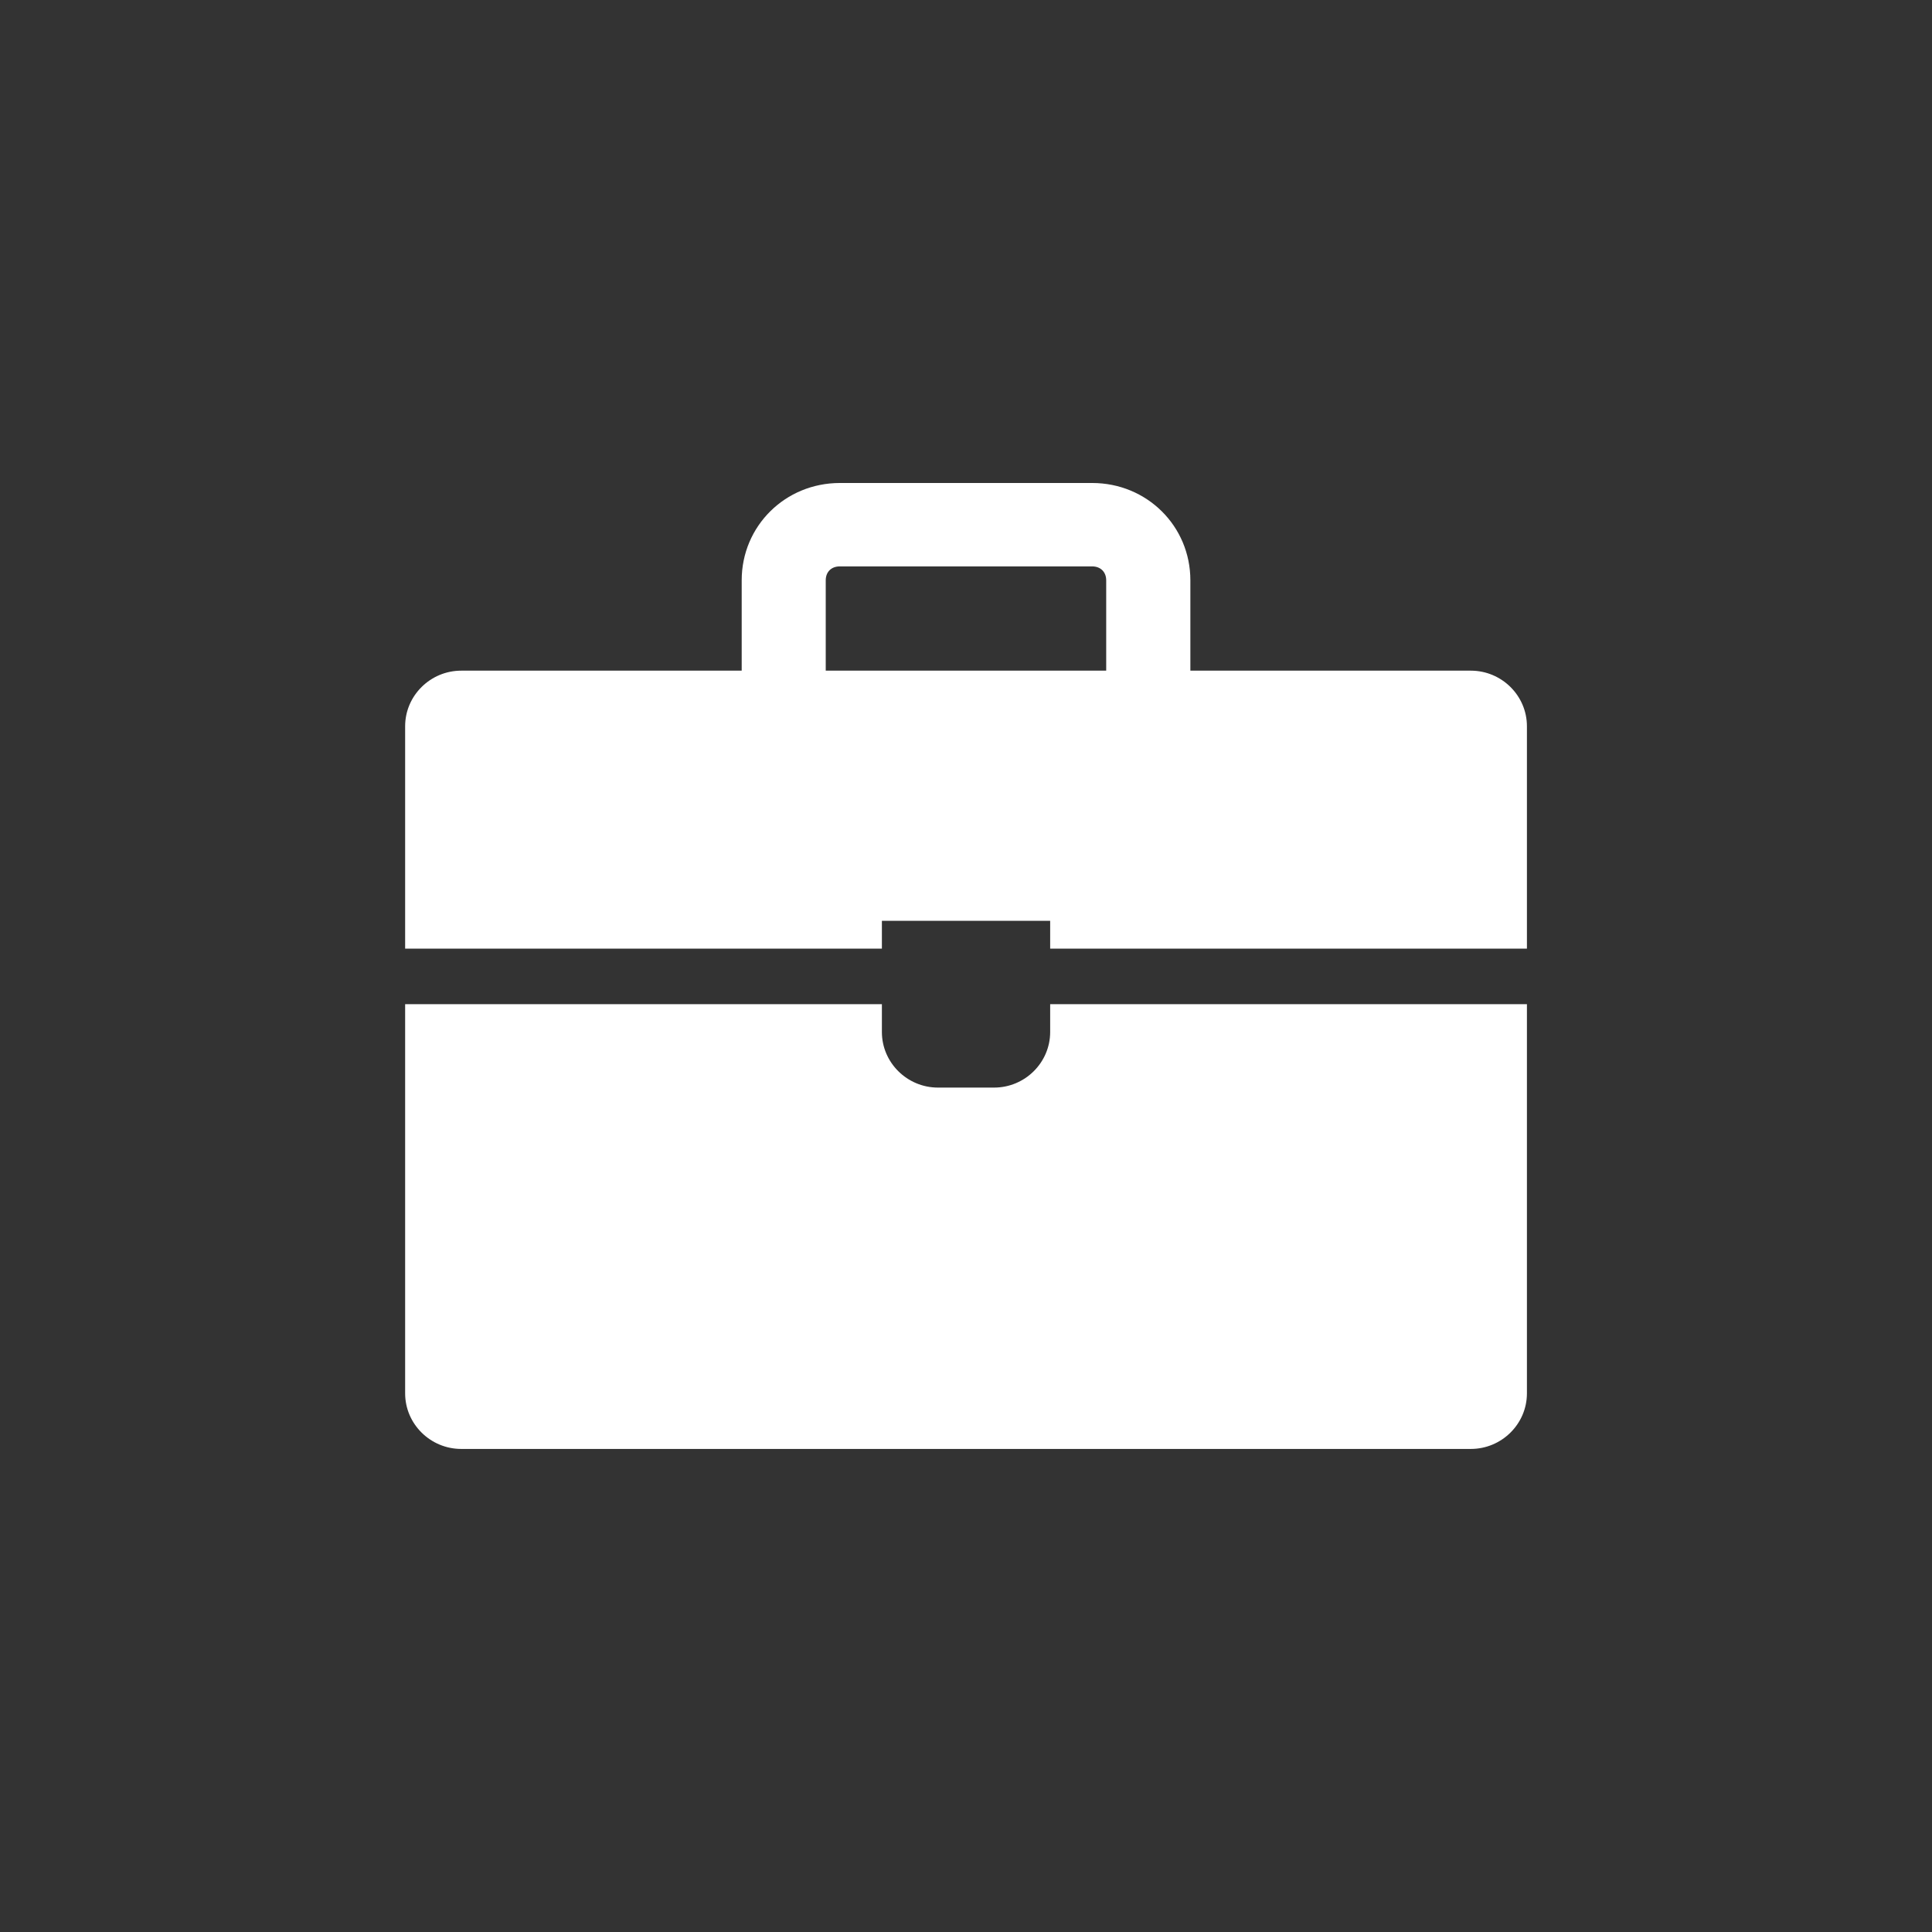
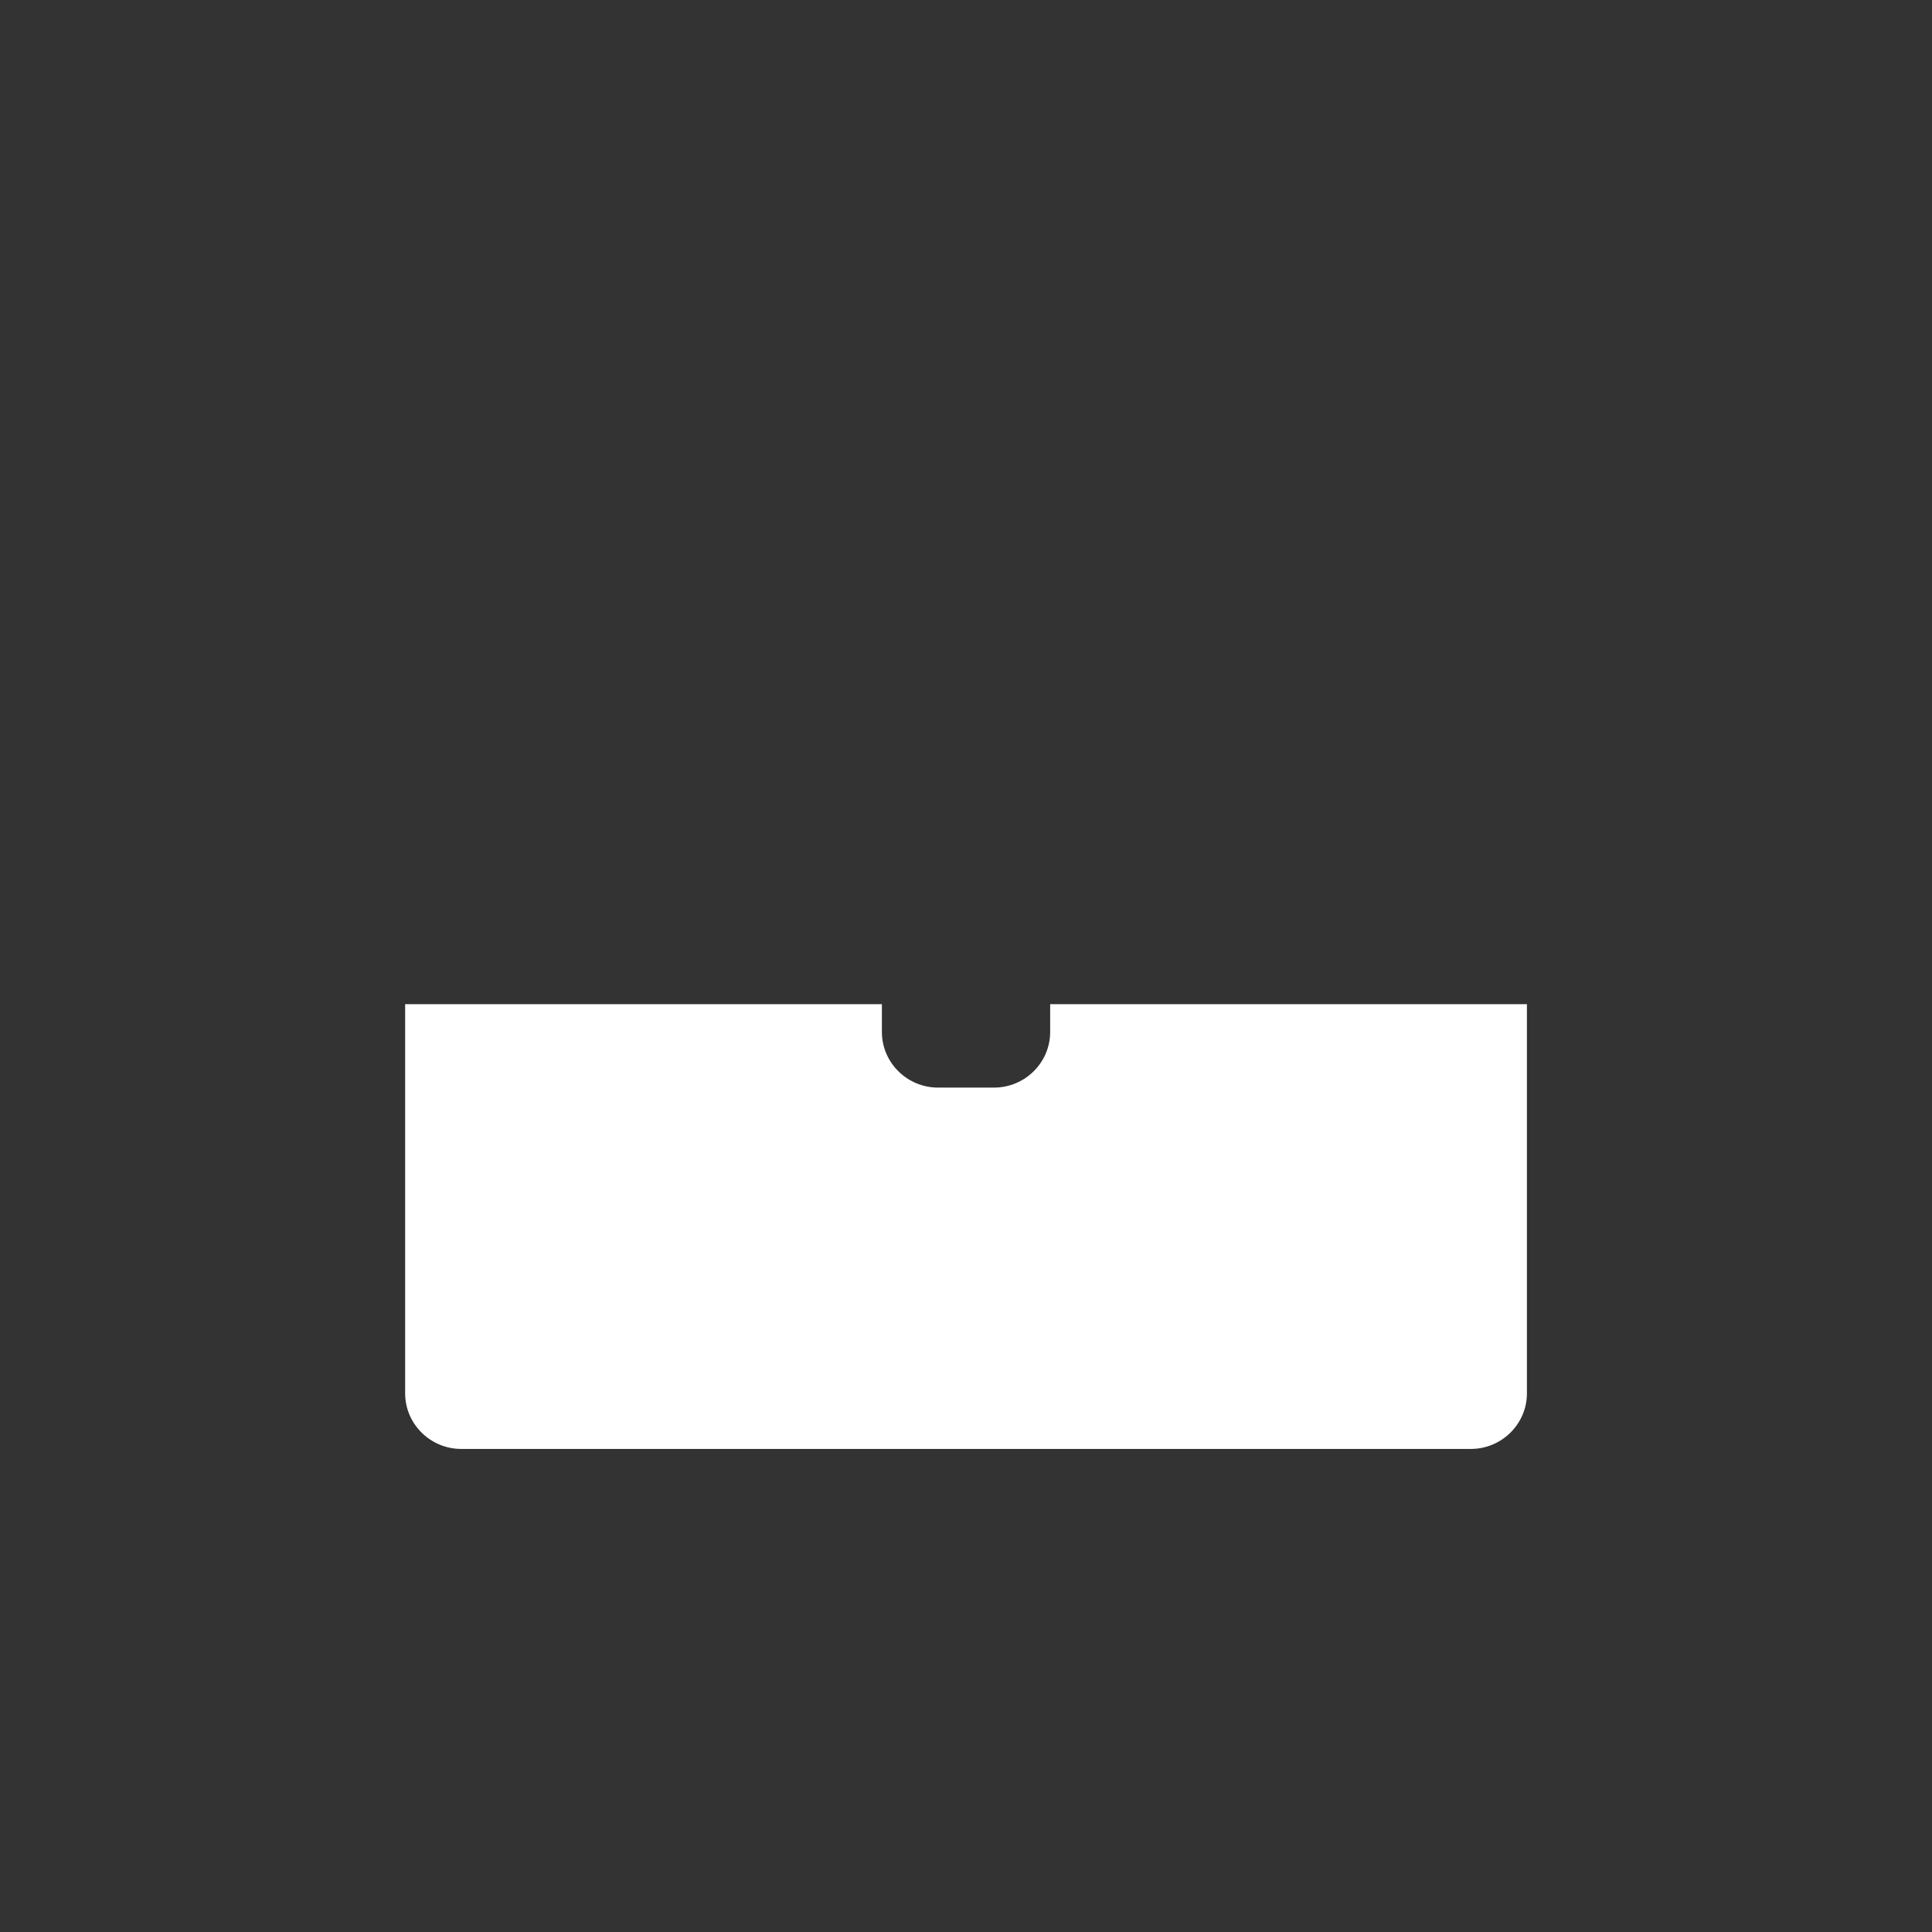
<svg xmlns="http://www.w3.org/2000/svg" id="Layer_1" data-name="Layer 1" viewBox="0 0 300 300">
  <rect x="0" y="0" width="300" height="300" fill="#333333" stroke="none" />
  <defs>
    <style> .cls-1 { fill: #fff; } </style>
  </defs>
  <path class="cls-1" d="M136.94,160.25c0,4.75,3.92,8.63,8.71,8.63h8.71c4.79,0,8.71-3.88,8.71-8.63v-4.32h74.03v60.43c0,4.75-3.92,8.63-8.71,8.63H71.62c-4.79,0-8.71-3.88-8.71-8.63v-60.43h74.03v4.32h0Z" />
-   <path class="cls-1" d="M71.62,104.14h43.55v-14.03c0-8.42,6.75-15.11,15.24-15.11h39.19c8.49,0,15.24,6.69,15.24,15.11v14.03h43.55c4.79,0,8.71,3.88,8.71,8.63v34.53h-74.03v-4.32h-26.13v4.32H62.91v-34.53c0-4.75,3.92-8.63,8.71-8.63M171.77,104.14v-14.03c0-1.29-.87-2.16-2.18-2.16h-39.19c-1.31,0-2.18.86-2.18,2.16v14.03h43.55Z" />
</svg>